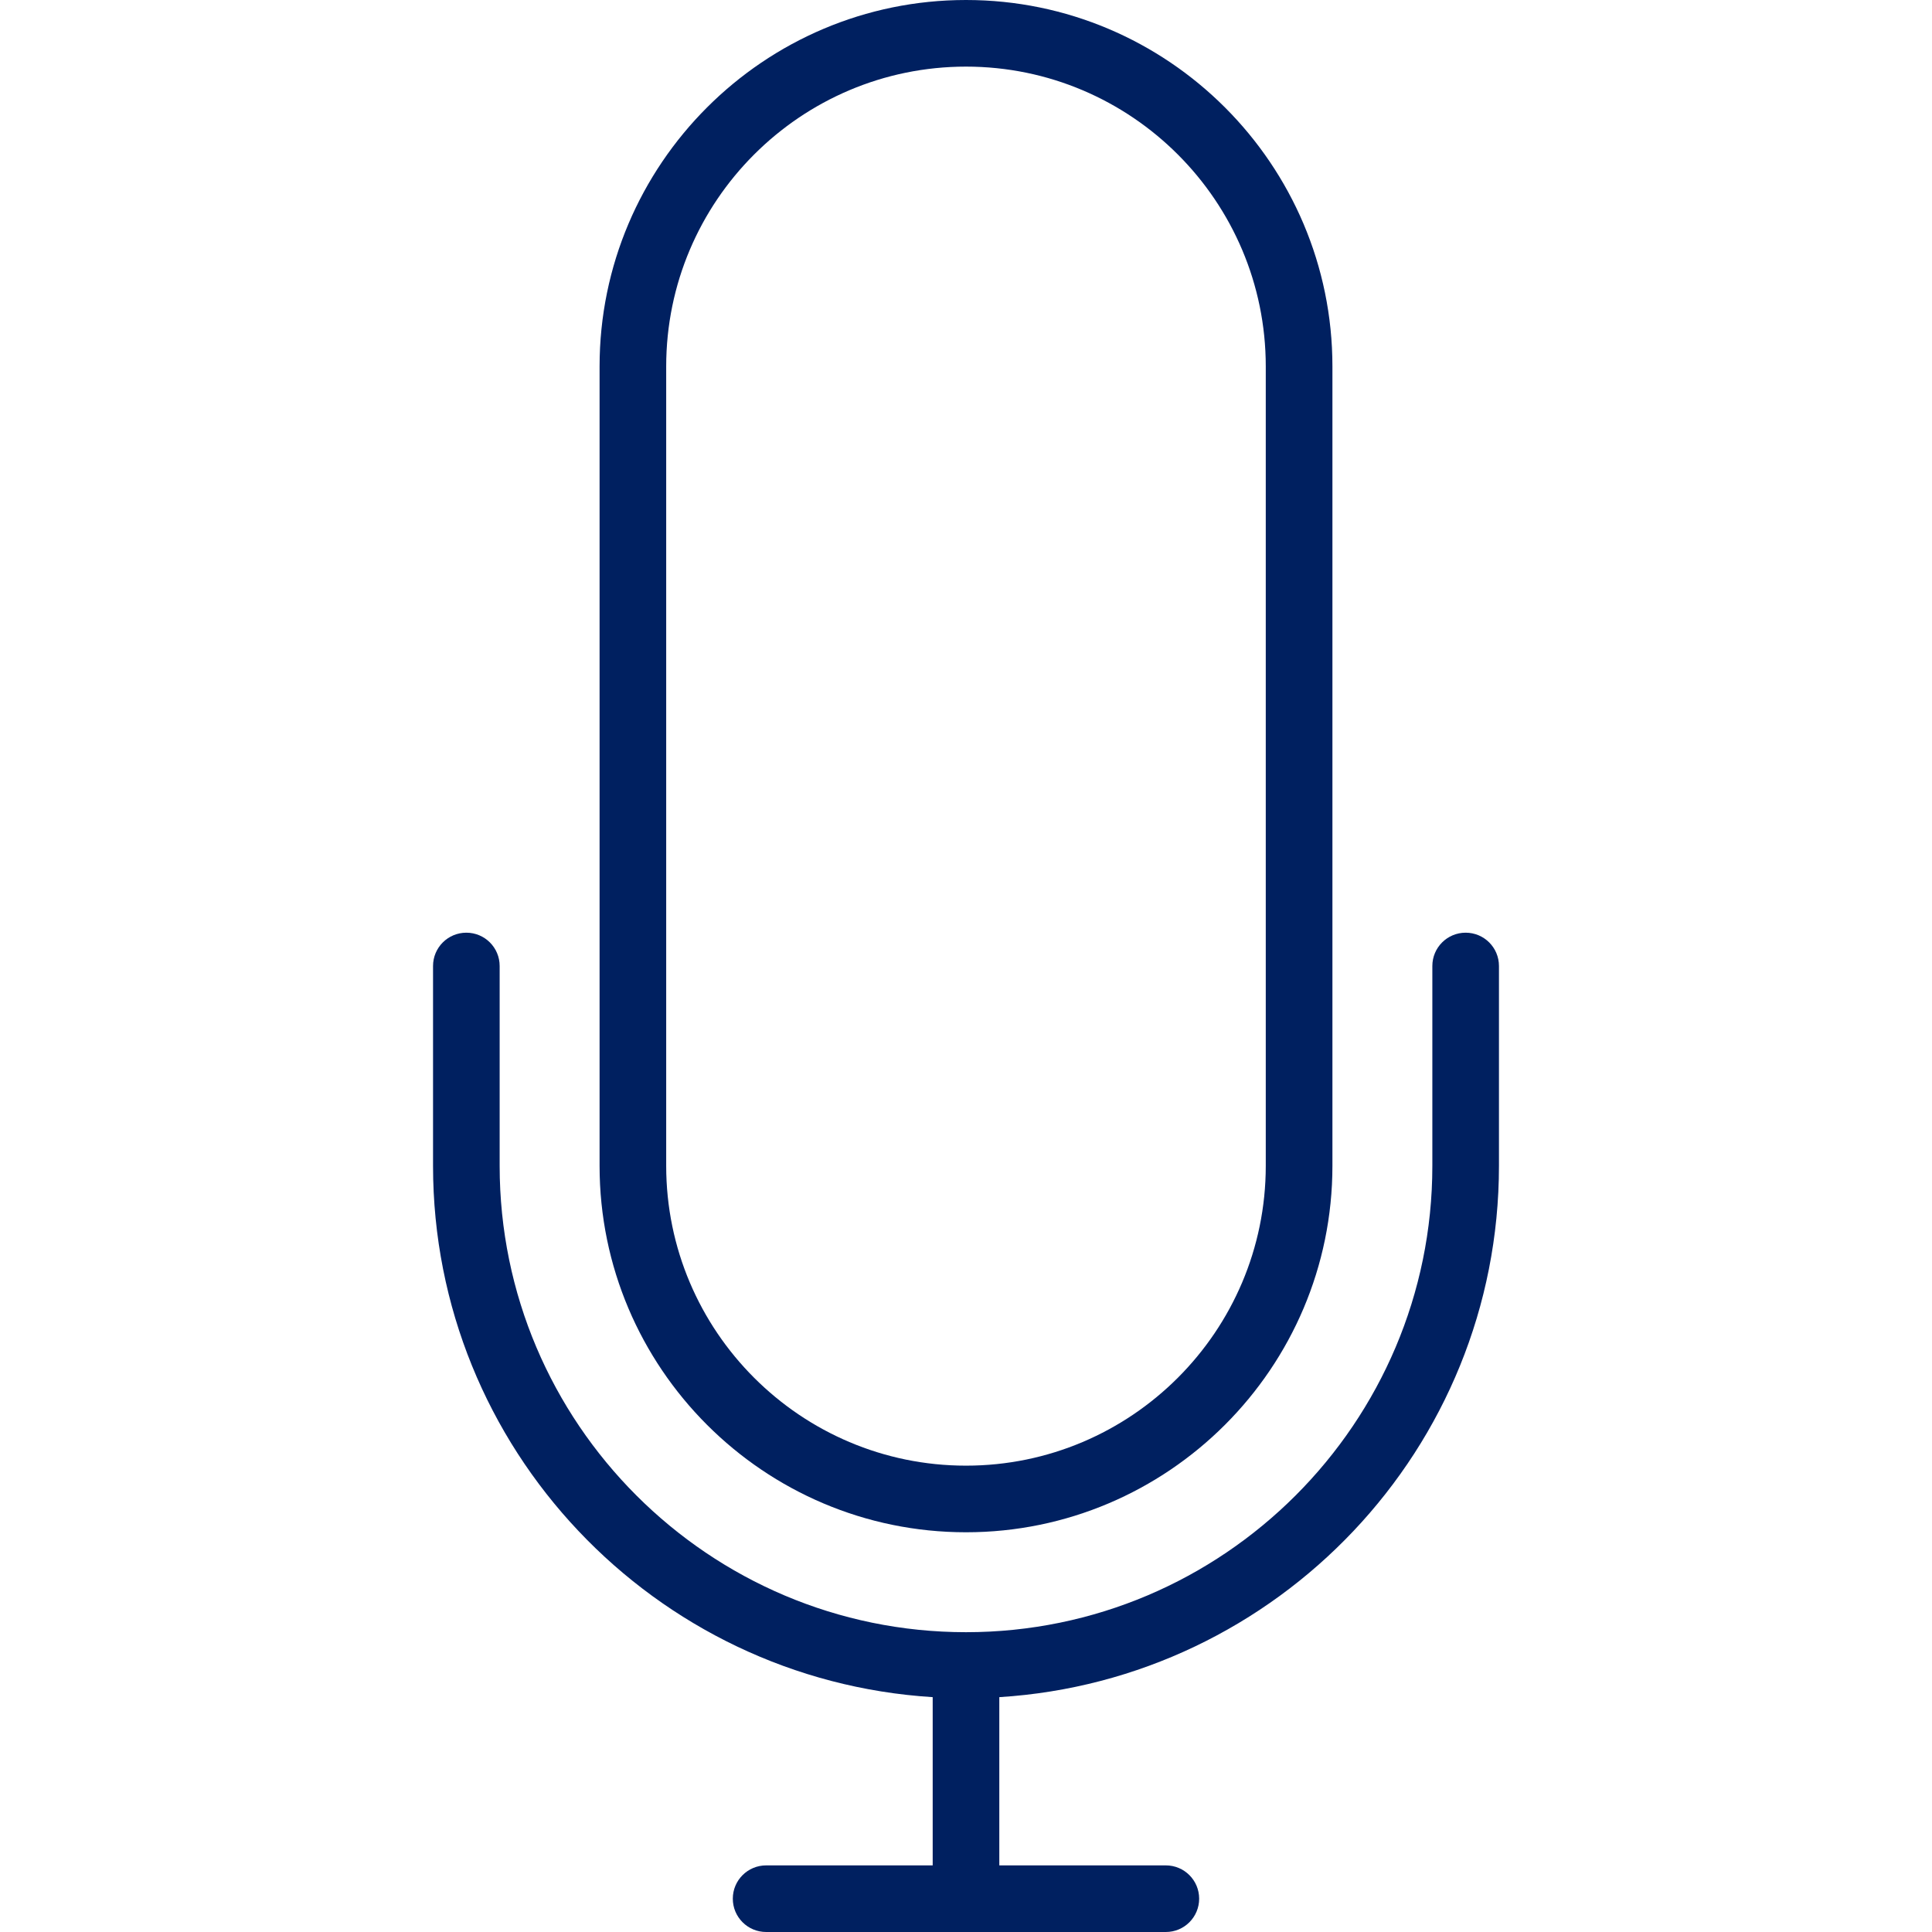
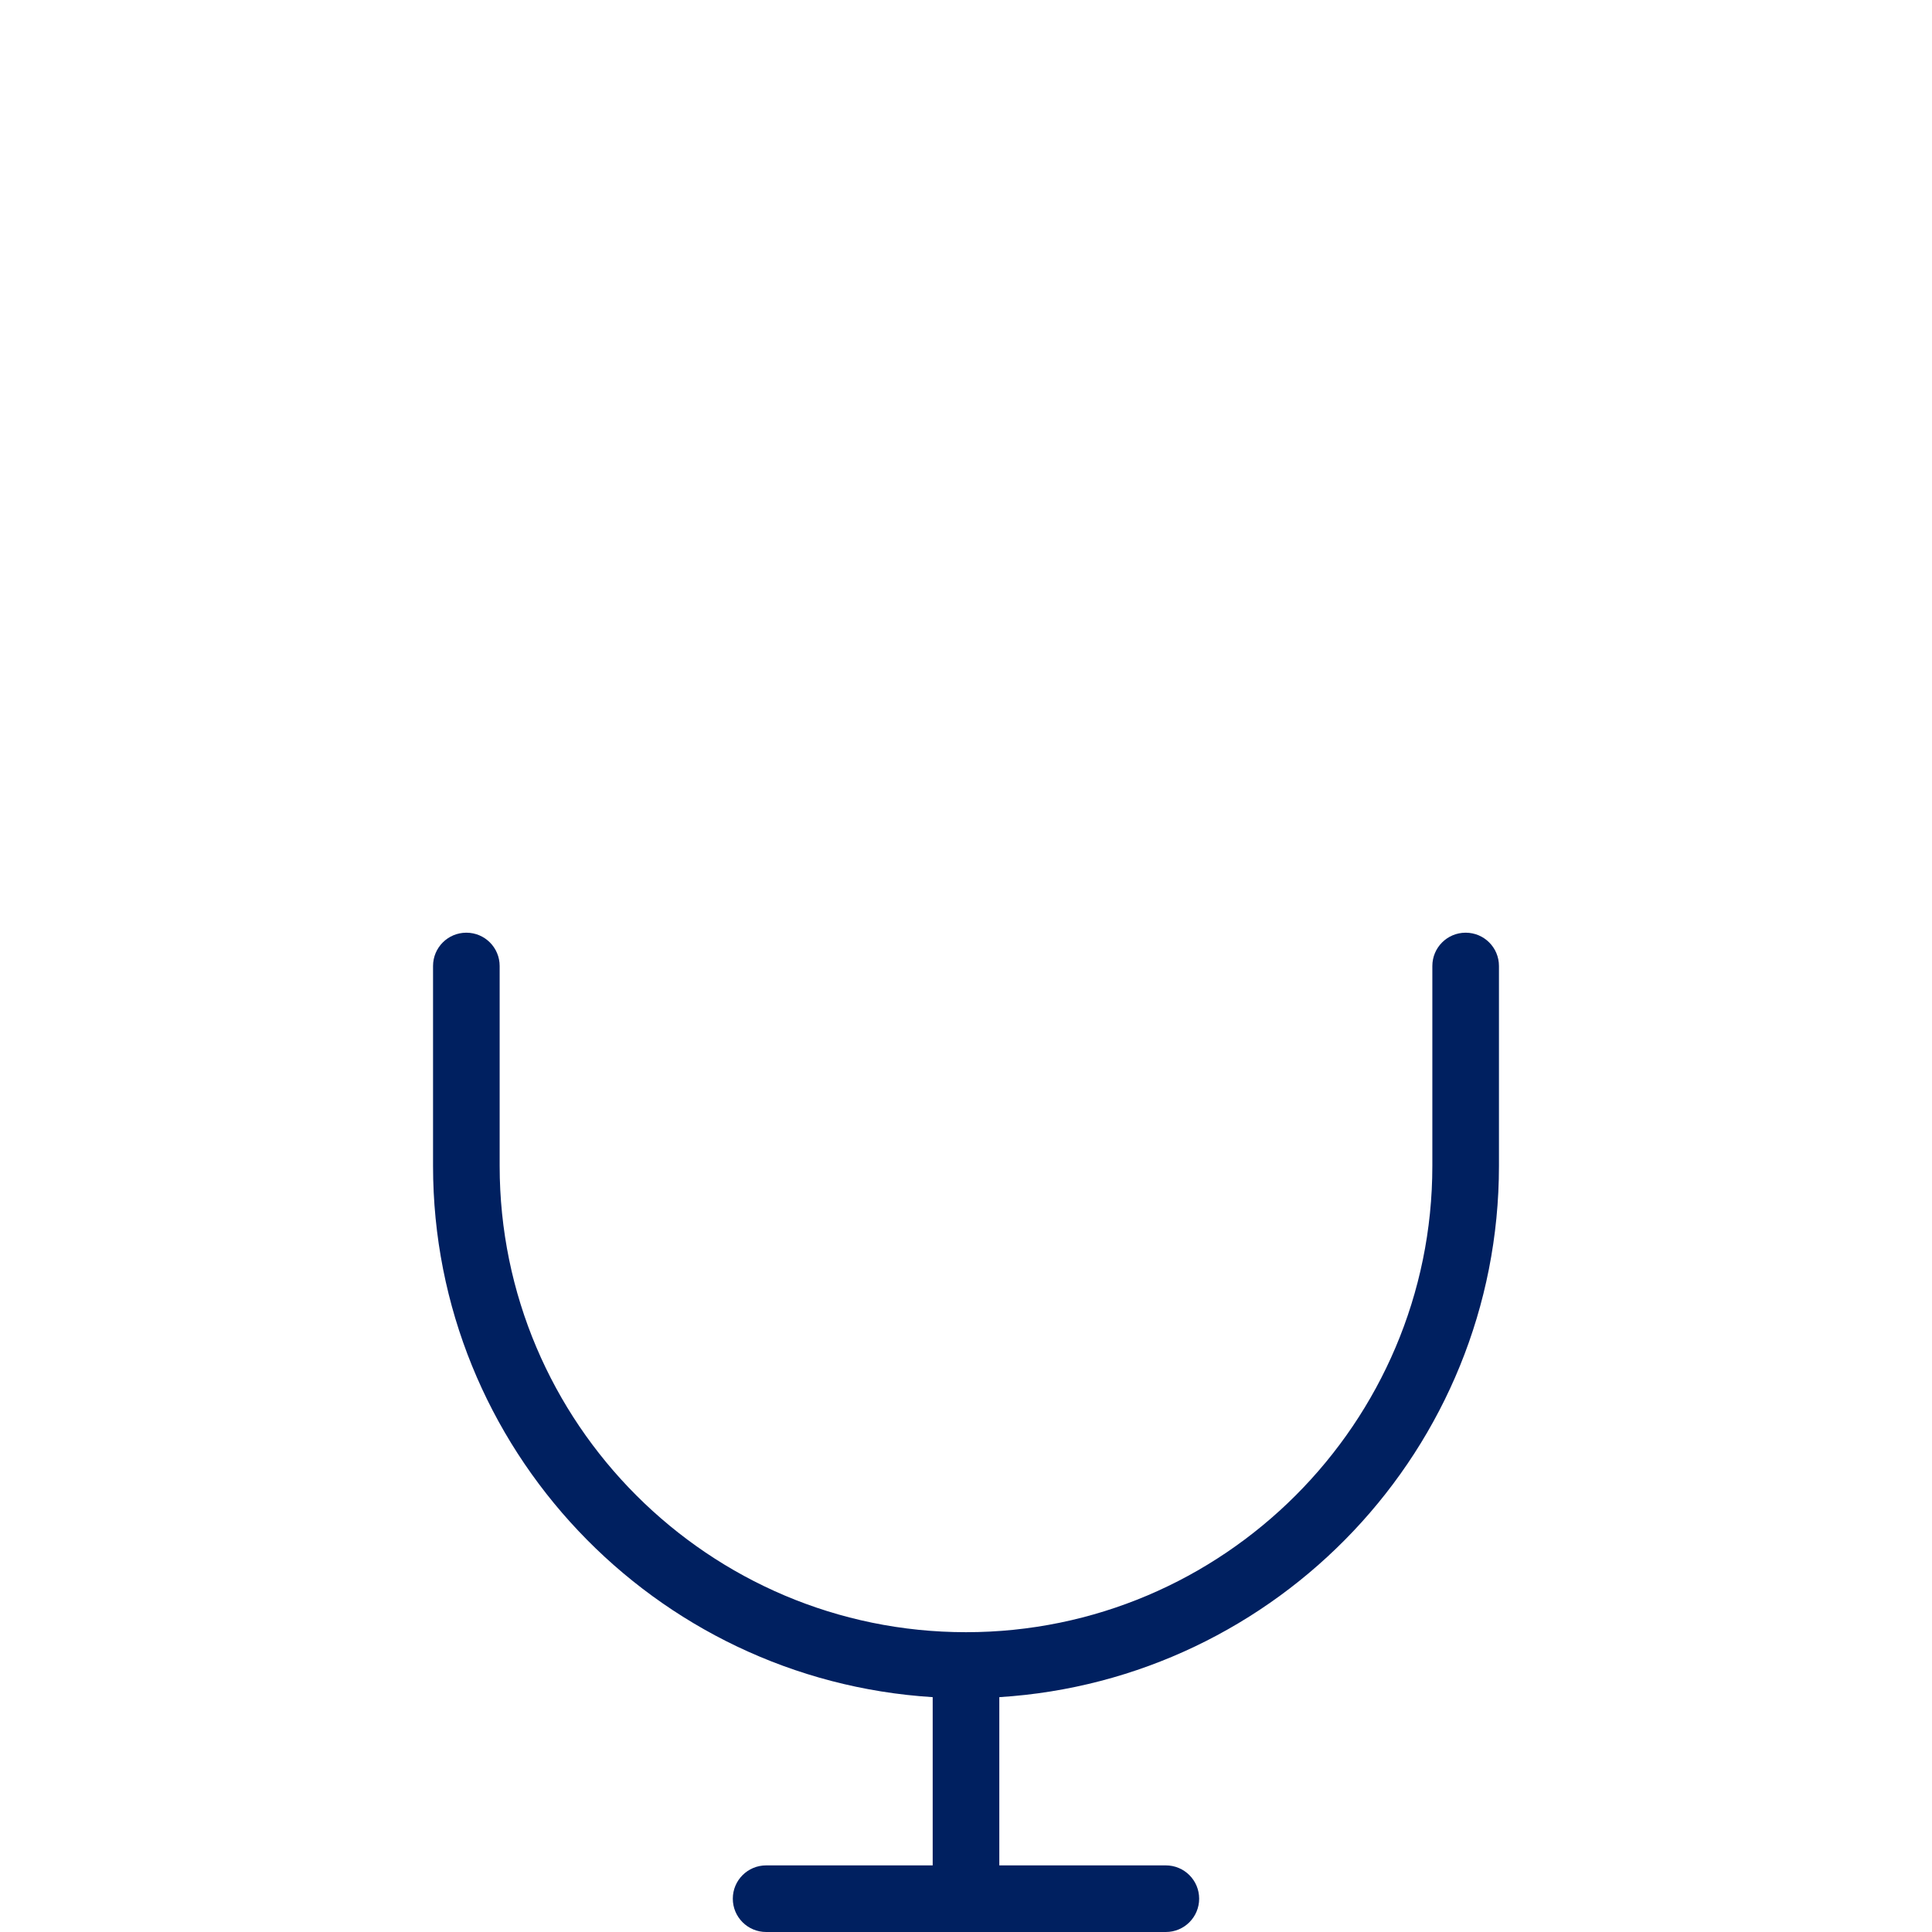
<svg xmlns="http://www.w3.org/2000/svg" width="50" height="50" viewBox="0 0 50 50" fill="none">
  <path d="M37.931 24.138C37.455 24.138 37.069 24.523 37.069 25V30.172C37.069 36.828 31.655 42.241 25 42.241C18.345 42.241 12.931 36.828 12.931 30.172V25C12.931 24.523 12.545 24.138 12.069 24.138C11.593 24.138 11.207 24.523 11.207 25V30.172C11.207 37.487 16.934 43.473 24.138 43.922V48.276H19.828C19.352 48.276 18.965 48.661 18.965 49.138C18.965 49.615 19.352 50 19.828 50H30.172C30.648 50 31.034 49.615 31.034 49.138C31.034 48.661 30.648 48.276 30.172 48.276H25.862V43.922C33.065 43.473 38.793 37.486 38.793 30.172V25C38.793 24.523 38.407 24.138 37.931 24.138Z" fill="#002060" />
-   <path d="M25 39.655C30.228 39.655 34.483 35.401 34.483 30.172V9.483C34.483 4.254 30.228 0 25 0C19.771 0 15.517 4.254 15.517 9.483V30.172C15.517 35.401 19.771 39.655 25 39.655ZM17.241 9.483C17.241 5.204 20.722 1.724 25 1.724C29.277 1.724 32.758 5.204 32.758 9.483V30.172C32.758 34.451 29.277 37.931 25 37.931C20.722 37.931 17.241 34.451 17.241 30.172V9.483Z" fill="#002060" />
</svg>